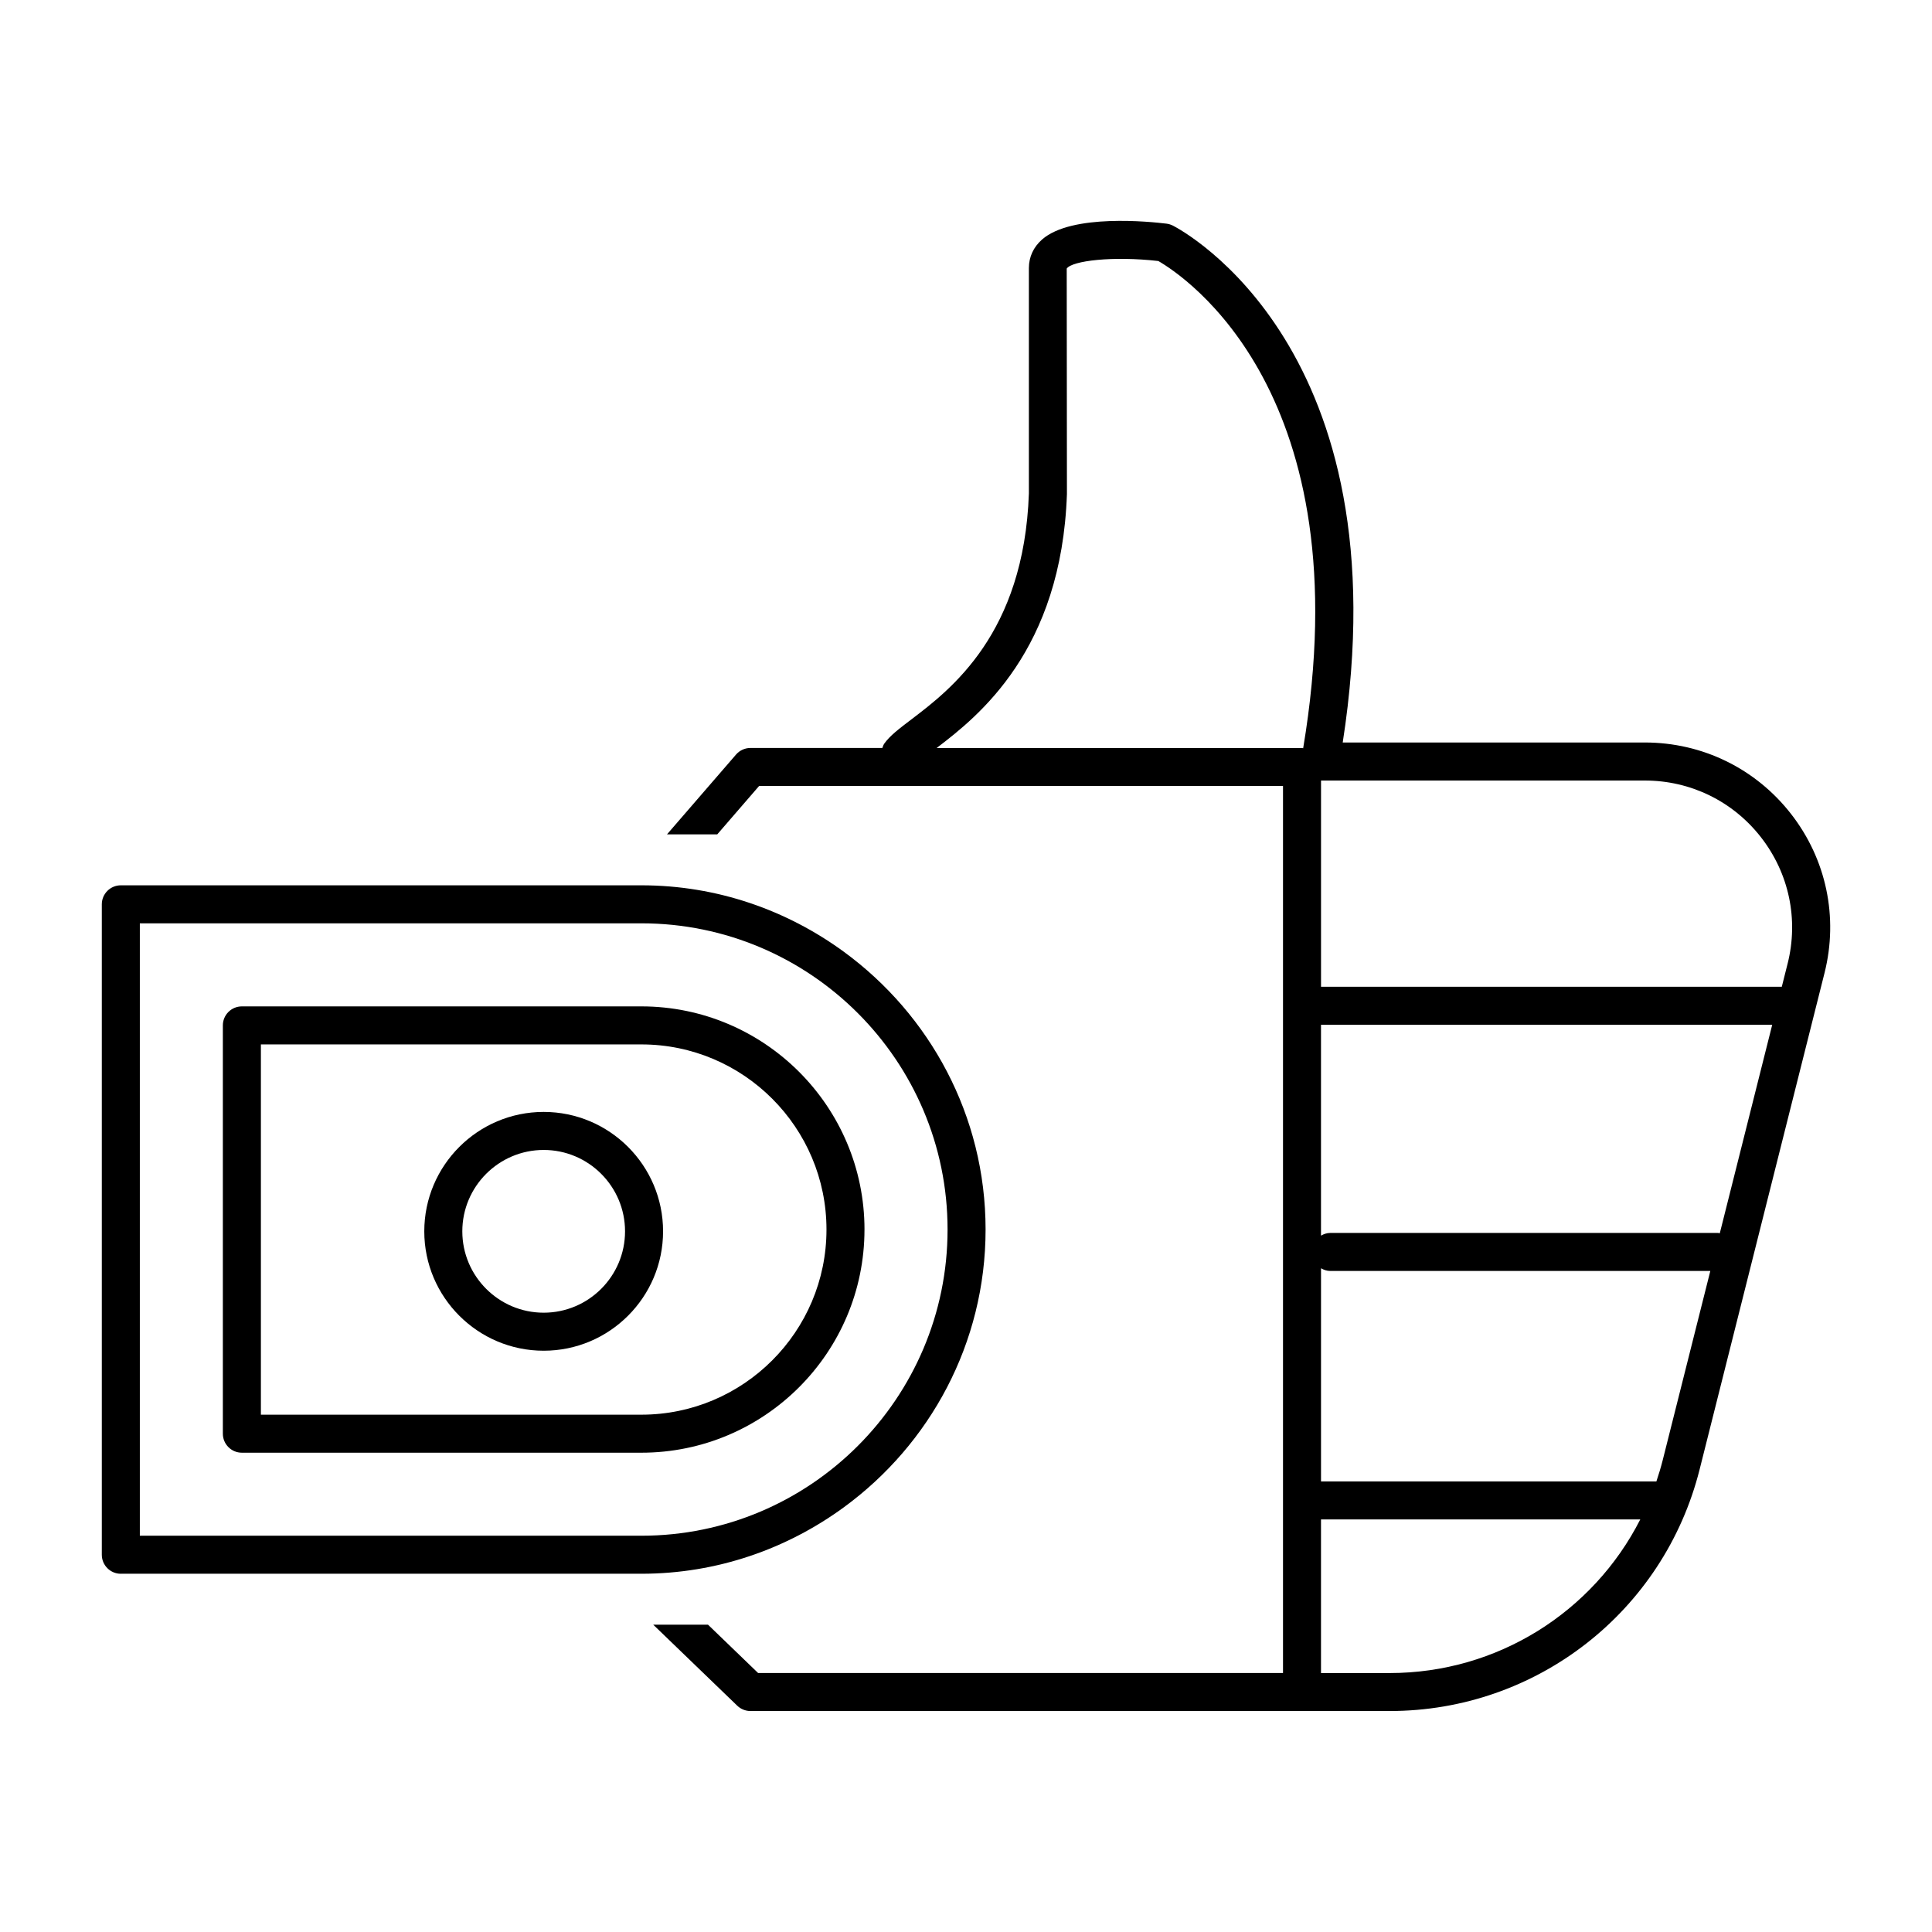
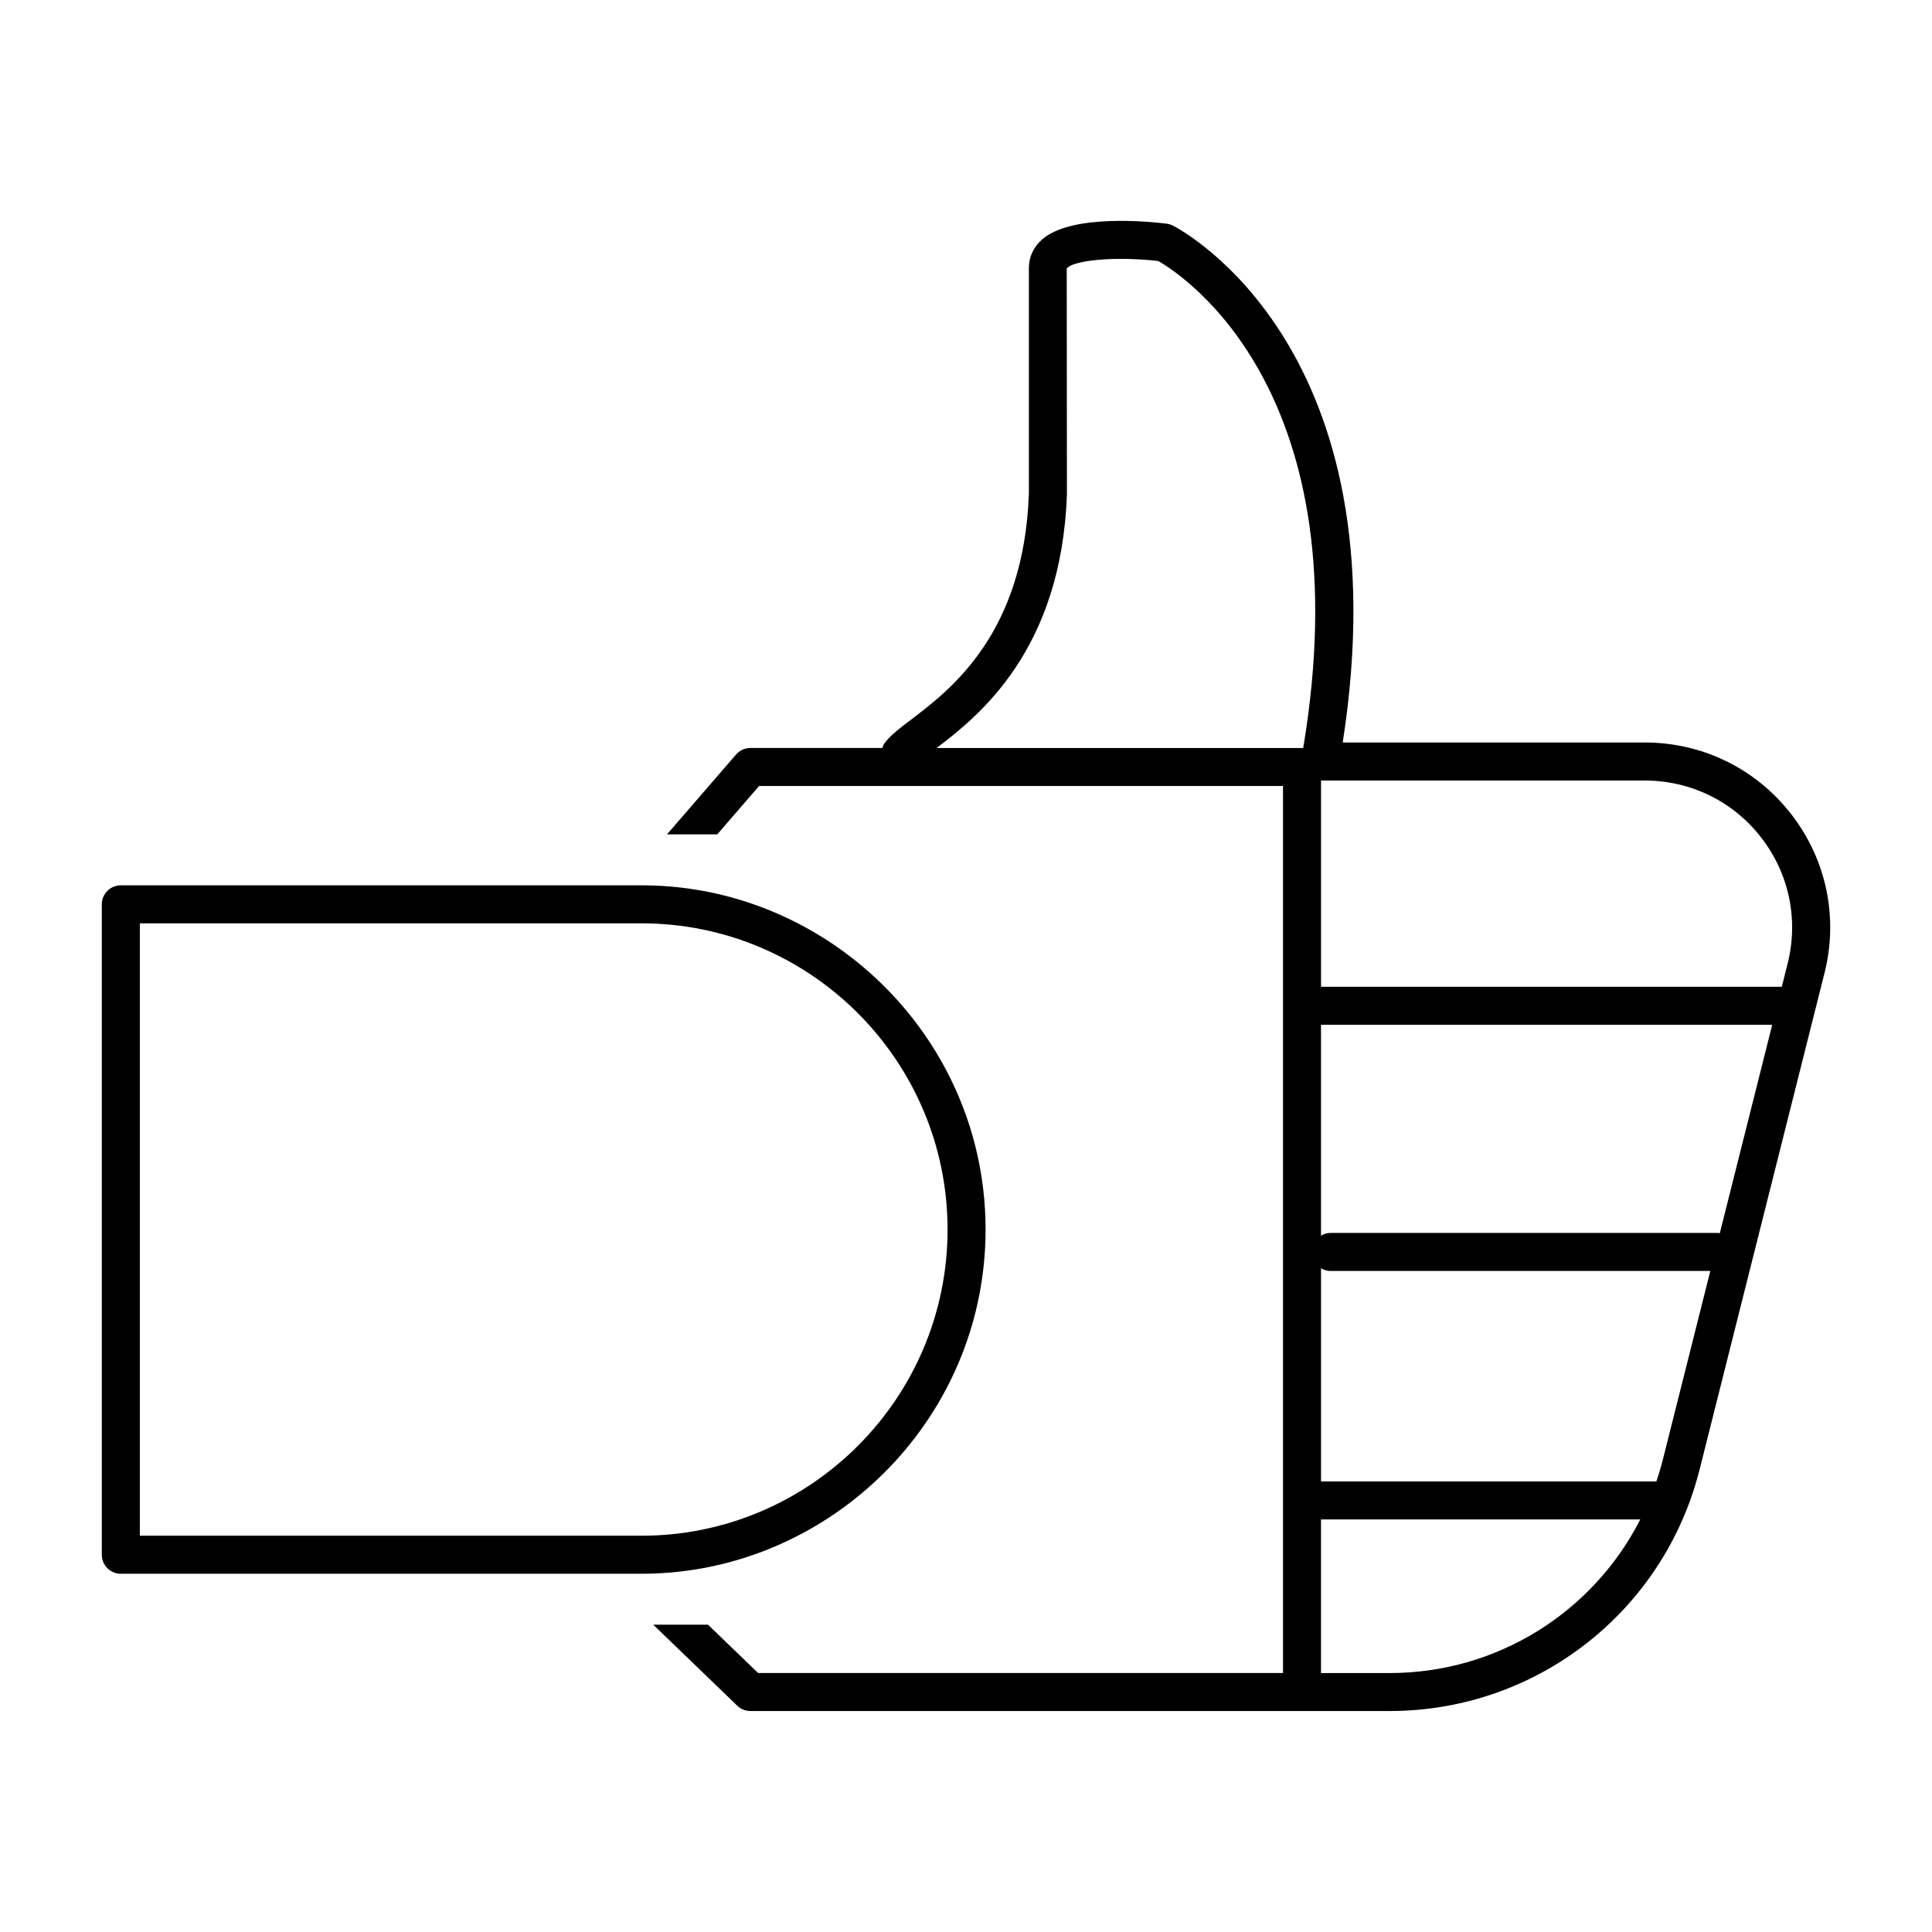
<svg xmlns="http://www.w3.org/2000/svg" fill="#000000" width="800px" height="800px" version="1.1" viewBox="144 144 512 512">
  <g>
    <path d="m579.89 340.77h-80.055c16.234-104.33-42.449-135.67-45.004-136.98-0.523-0.266-1.09-0.441-1.672-0.516-4.133-0.508-25.148-2.727-33.016 4.211-2.273 2.012-3.477 4.621-3.477 7.551v59.707c-1.293 37.223-20.723 51.984-31.16 59.918-3.301 2.508-5.68 4.316-7.168 6.41-0.25 0.359-0.363 0.754-0.508 1.148h-34.961c-1.465 0-2.852 0.637-3.809 1.742l-18.293 21.148h13.32l11.082-12.816h138.84v235.07l-81.316 0.004h-57.785l-13.285-12.816h-14.516l22.27 21.477c0.941 0.906 2.195 1.41 3.496 1.41h169.41c38.875 0 72.645-26.328 82.133-64.023l33.102-131.57c3.719-14.781 0.48-30.148-8.891-42.168-9.375-12.016-23.492-18.91-38.73-18.91zm-187.67 1.457c11.133-8.473 33.09-25.859 34.527-67.301l-0.055-59.75c1.422-2.086 12.219-3.375 24.273-2.004 6.867 3.961 54.16 35.031 38.387 129.12-0.105-0.004-0.195-0.059-0.309-0.059l-96.824-0.004zm120.05 245.15h-18.191v-40.707h84.609c-12.52 24.582-37.883 40.707-66.418 40.707zm72.363-56.406c-0.484 1.914-1.055 3.785-1.672 5.629h-88.879v-56.492c0.73 0.414 1.531 0.711 2.43 0.711h100.74zm15.129-60.141c-0.152-0.016-0.281-0.086-0.434-0.086h-102.82c-0.902 0-1.699 0.297-2.43 0.711v-55.883h119.58zm17.969-71.438-1.535 6.106h-122.11v-54.648h85.809c12.113 0 23.332 5.477 30.777 15.027 7.445 9.551 10.023 21.77 7.062 33.516z" />
    <path d="m176.02 561.06h137.95c20.086 0 38.617-6.606 53.707-17.648 22.691-16.609 37.512-43.363 37.512-73.578 0-30.215-14.828-56.961-37.512-73.57-15.09-11.043-33.613-17.648-53.707-17.648h-137.95c-2.781 0-5.039 2.258-5.039 5.039v172.37c0 2.781 2.258 5.039 5.039 5.039zm5.039-172.37h132.91c44.742 0 81.145 36.398 81.145 81.145 0 44.742-36.398 81.148-81.145 81.148h-132.91z" />
-     <path d="m373.1 469.84c0-32.605-26.527-59.137-59.133-59.137h-105.87c-2.781 0-5.039 2.258-5.039 5.039v108.2c0 2.781 2.258 5.039 5.039 5.039h105.87c32.602 0 59.129-26.531 59.129-59.141zm-159.96-49.059h100.83c27.051 0 49.055 22.008 49.055 49.062s-22.008 49.062-49.055 49.062l-100.83-0.004z" />
-     <path d="m288.08 438.67c-17.445 0-31.641 14.191-31.641 31.645 0 17.445 14.191 31.641 31.641 31.641 17.445 0 31.641-14.191 31.641-31.641 0-17.453-14.195-31.645-31.641-31.645zm0 53.207c-11.891 0-21.562-9.672-21.562-21.562s9.672-21.566 21.562-21.566 21.562 9.672 21.562 21.566c0 11.891-9.672 21.562-21.562 21.562z" />
  </g>
</svg>